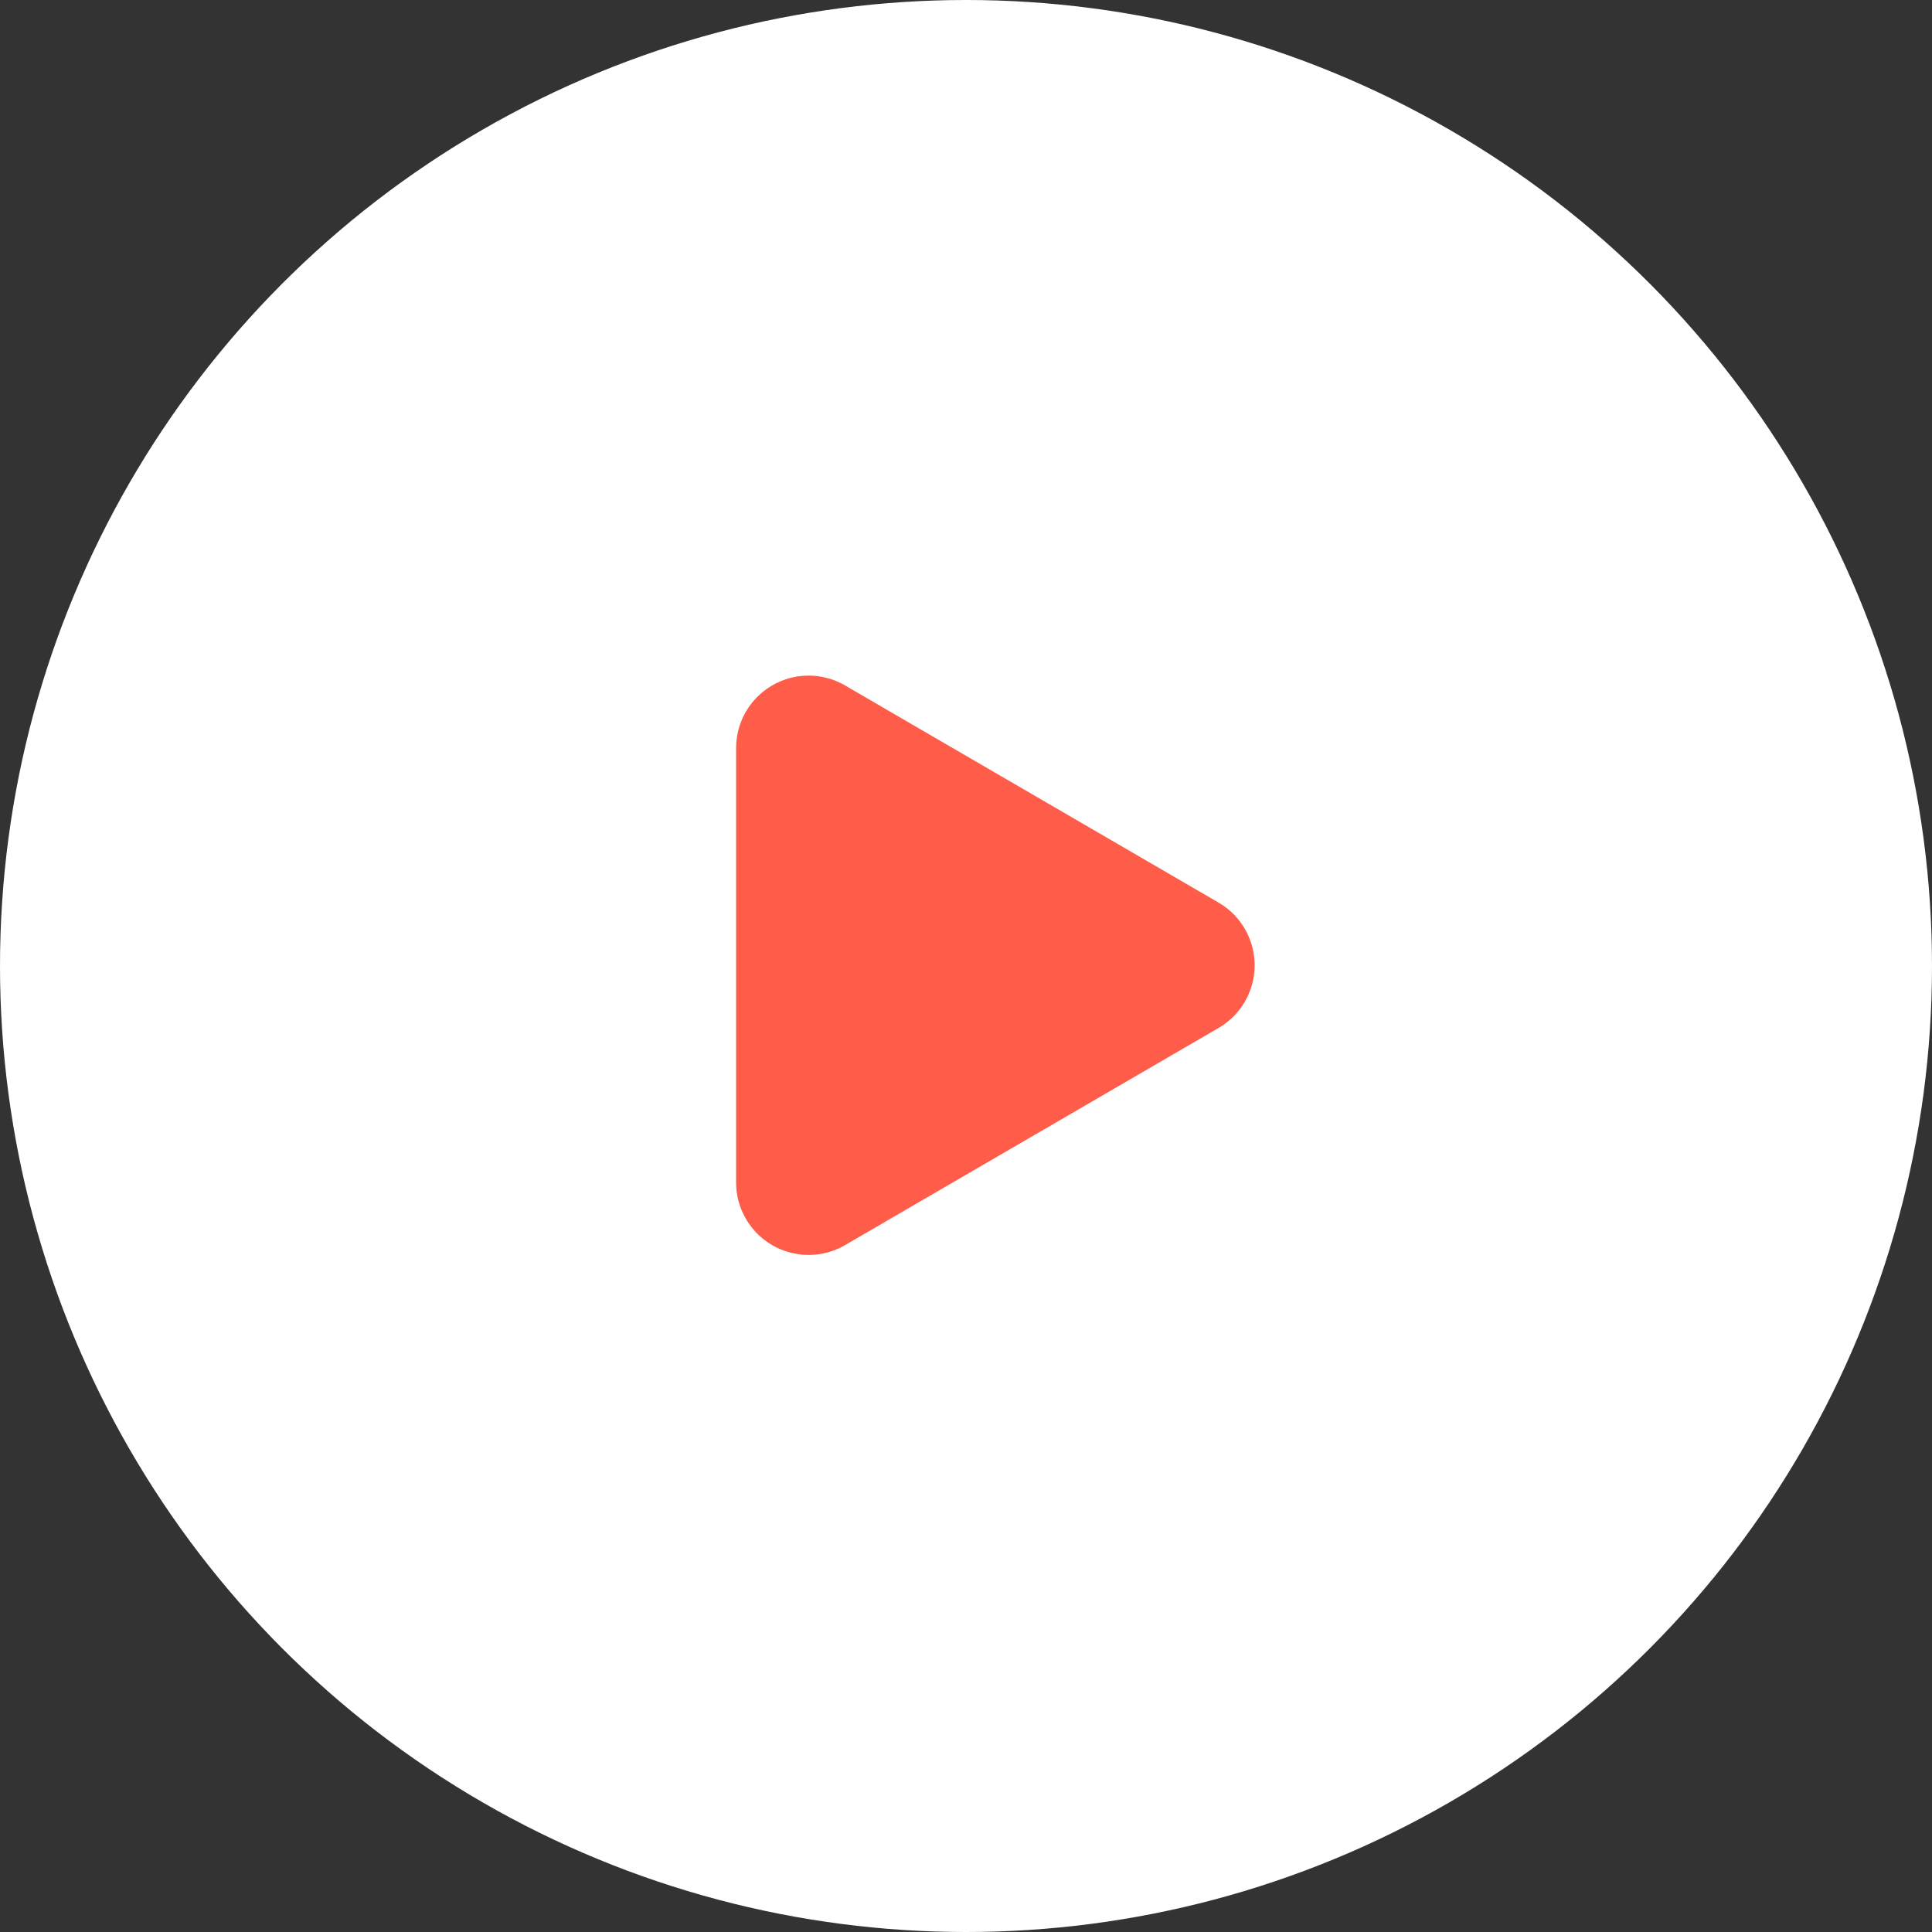
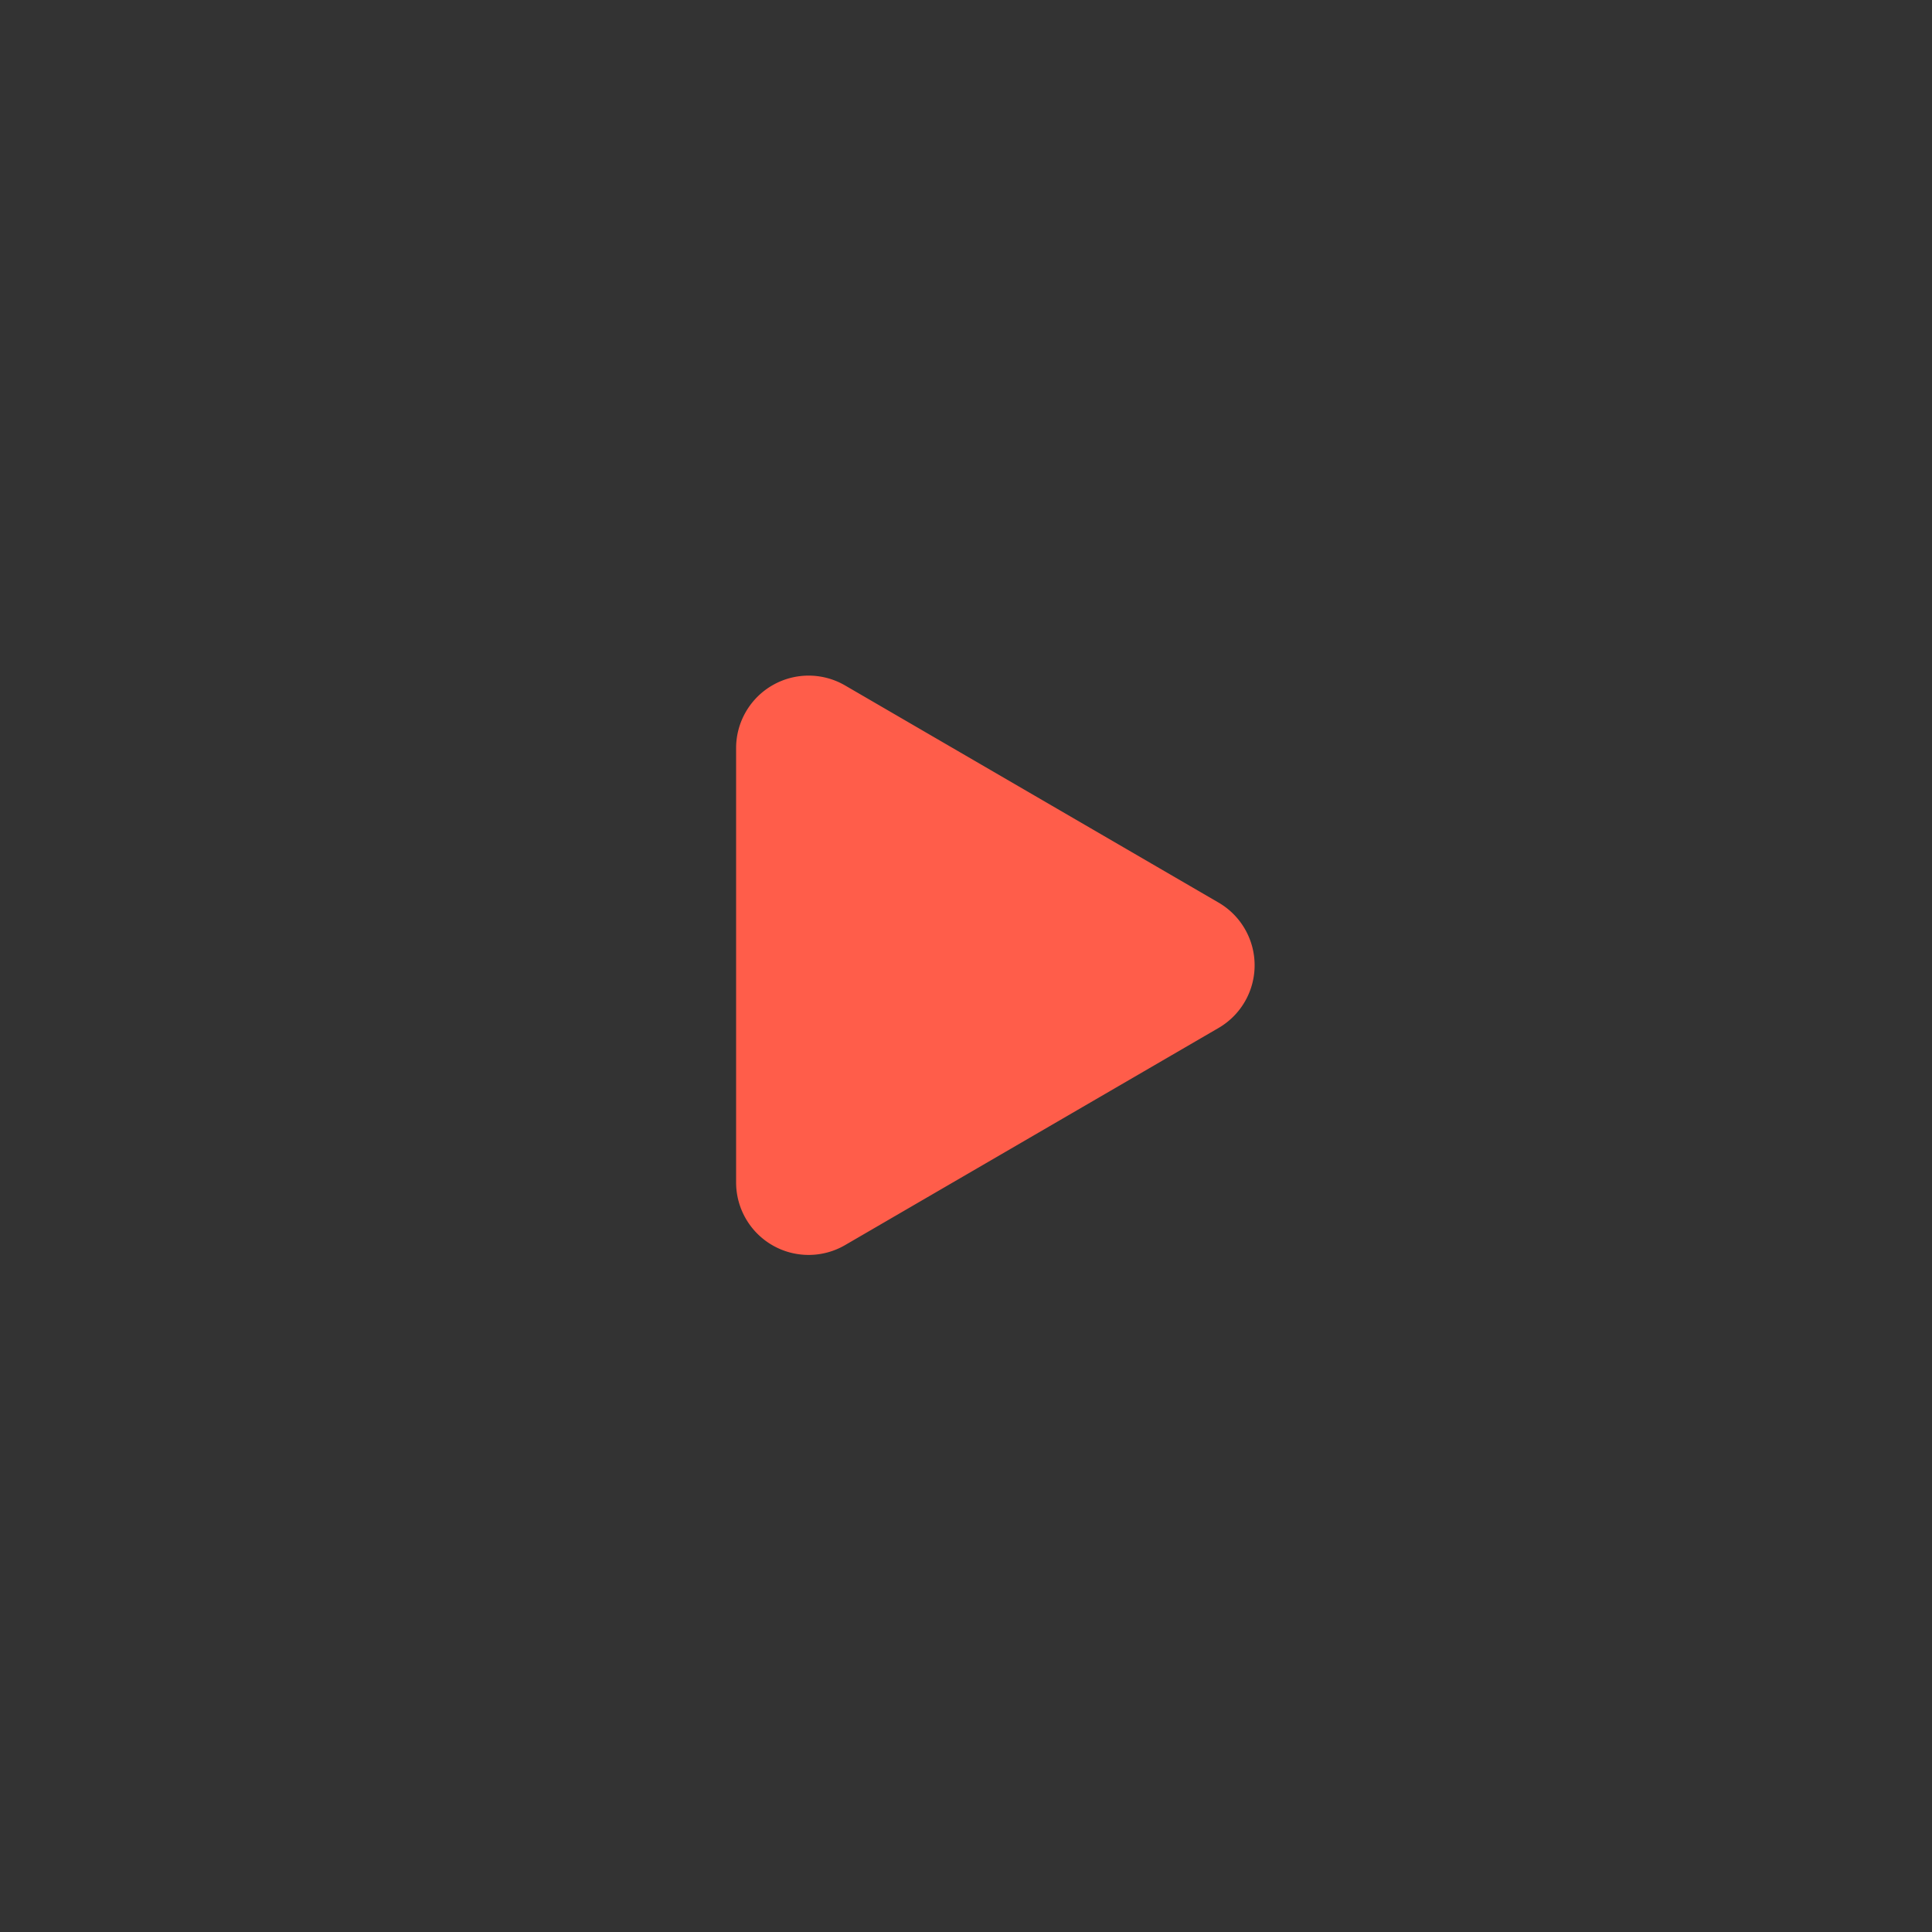
<svg xmlns="http://www.w3.org/2000/svg" viewBox="0 0 26.64 26.64">
  <rect x="0" y="0" width="26.64" height="26.64" fill="#333333" stroke="none" />
  <defs>
    <style>.cls-1{fill:#fff;}.cls-2{fill:#ff5d4a;}</style>
  </defs>
  <title>d-red-btn-icon</title>
  <g id="レイヤー_2" data-name="レイヤー 2">
    <g id="layout">
-       <circle class="cls-1" cx="13.32" cy="13.32" r="13.32" />
      <path class="cls-2" d="M16.81,12.45l-5.16-3a1,1,0,0,0-1.5.86v6a1,1,0,0,0,1.5.86l5.16-3A1,1,0,0,0,16.81,12.45Z" />
    </g>
  </g>
</svg>